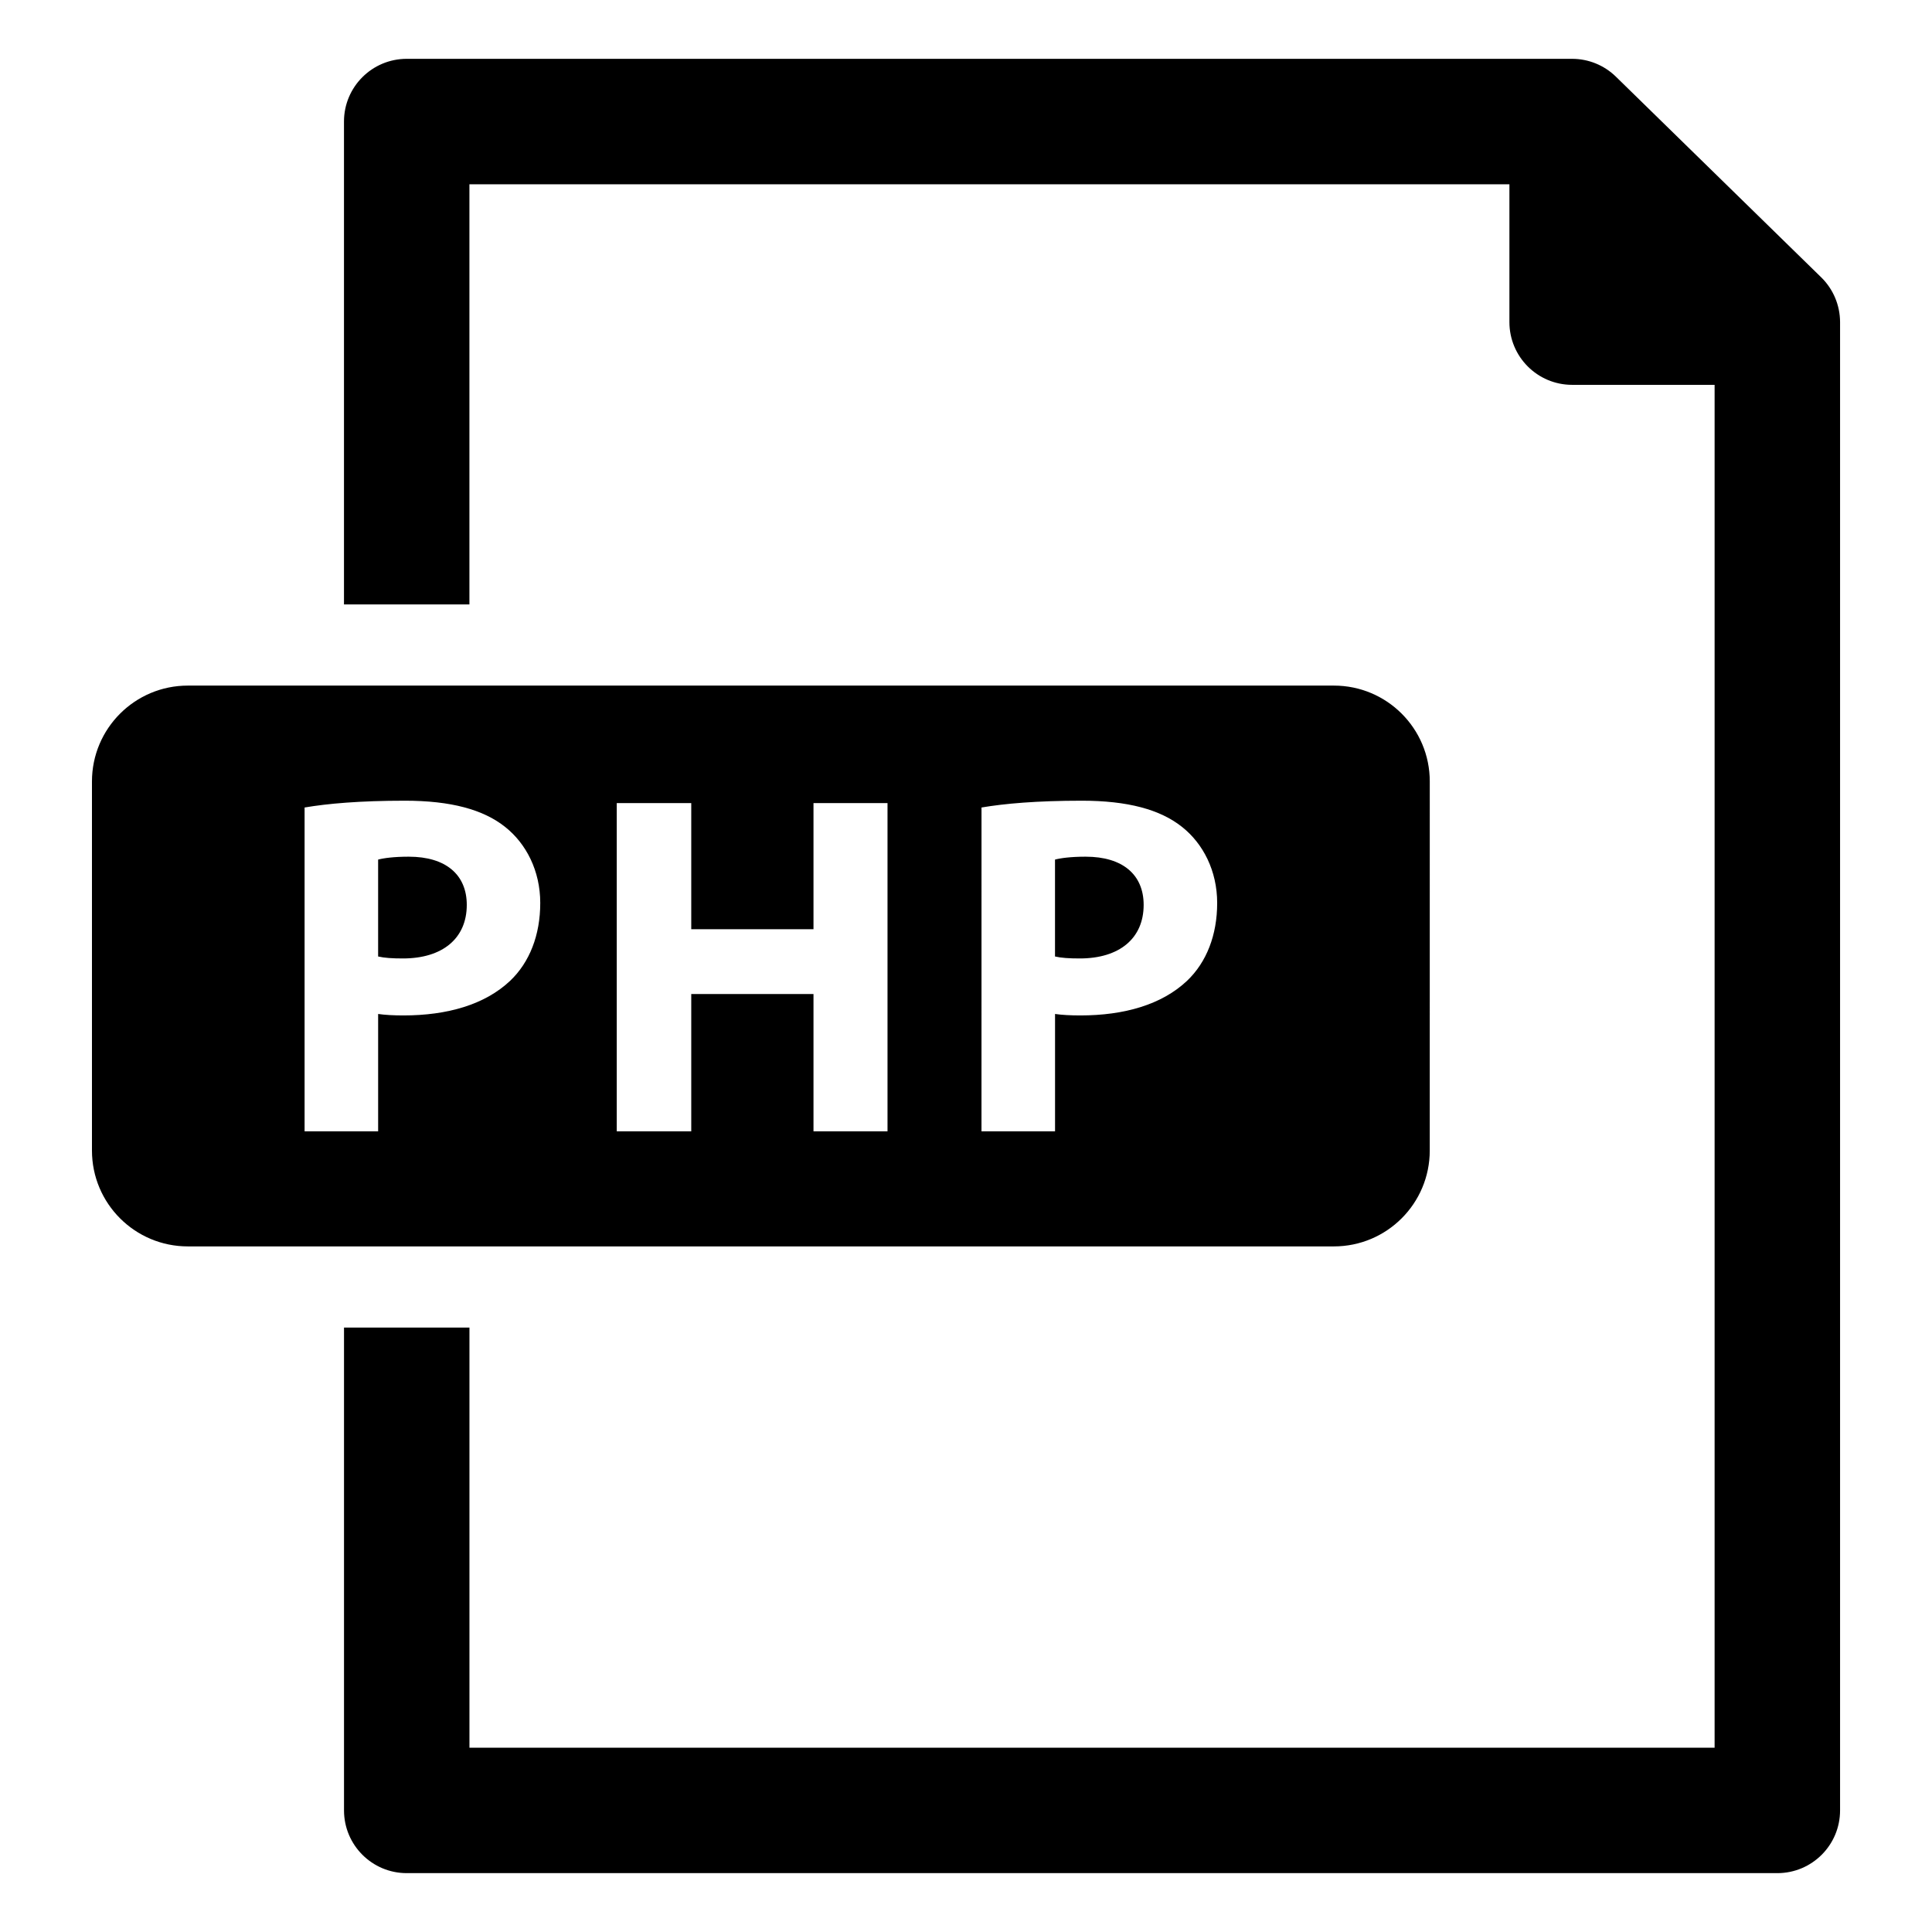
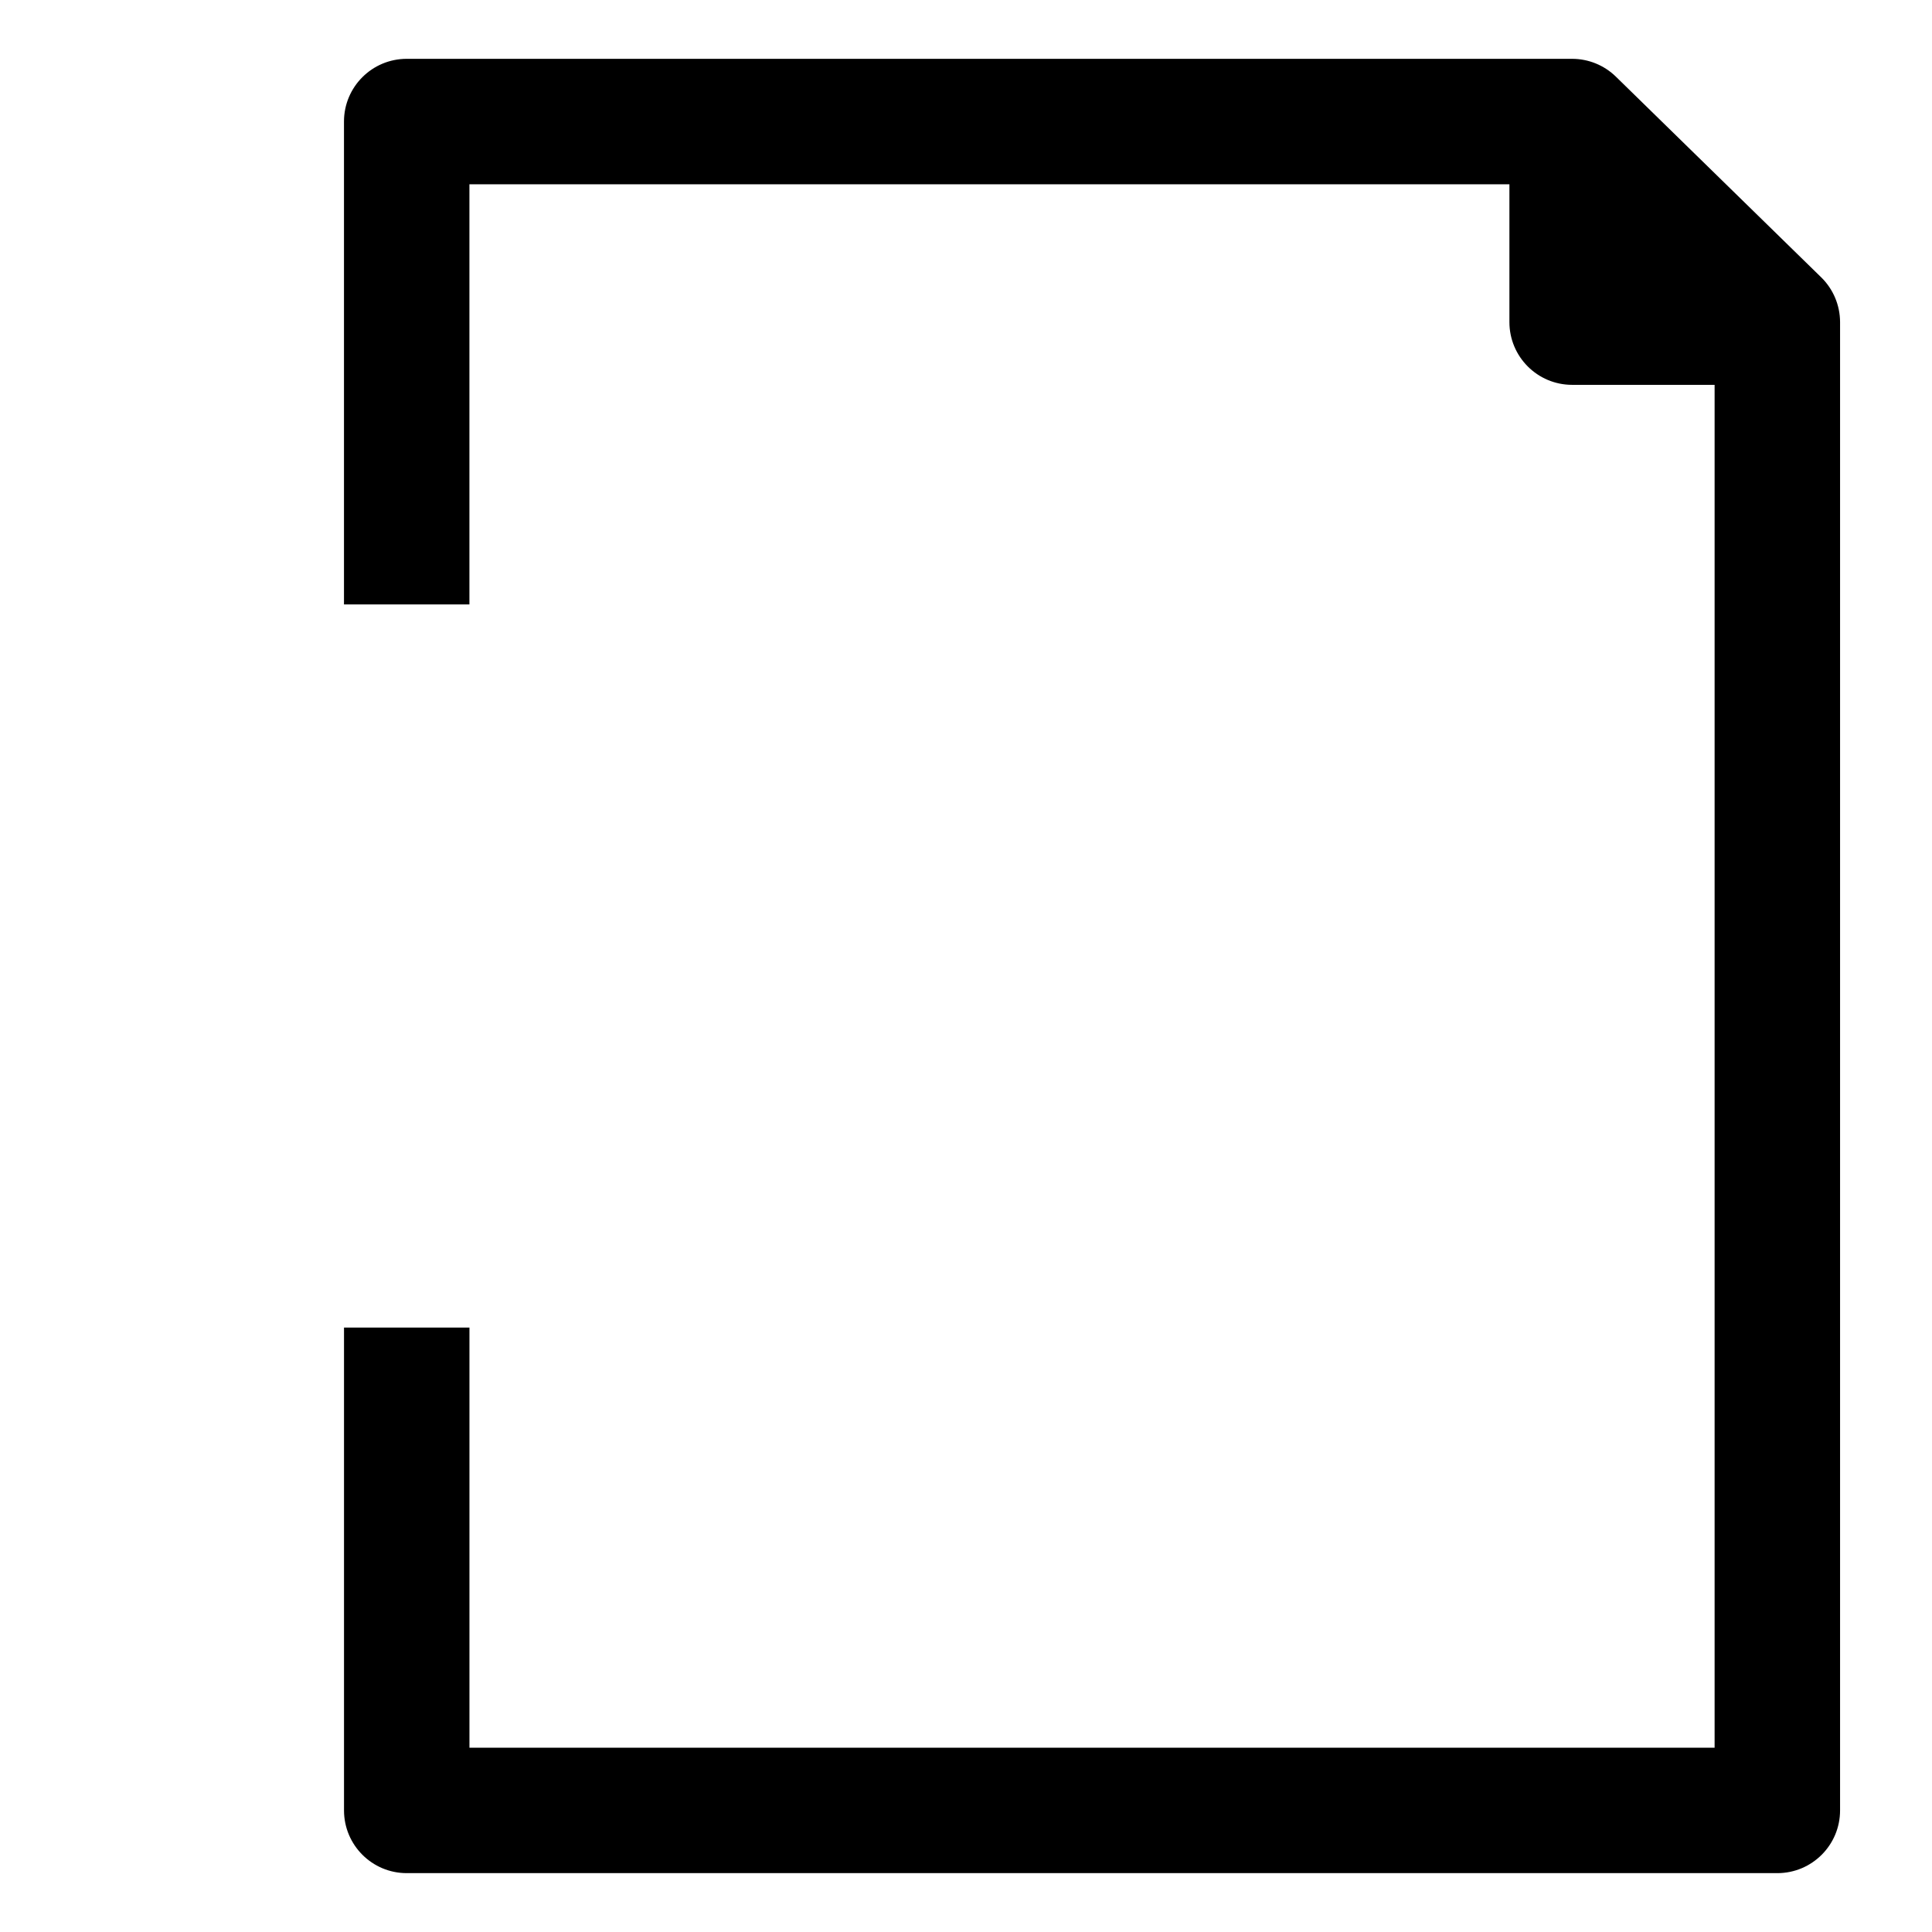
<svg xmlns="http://www.w3.org/2000/svg" fill="#000000" width="800px" height="800px" version="1.1" viewBox="144 144 512 512">
  <g>
    <path d="m626.62 217.48-54.379-53.152c-3.109-3.039-7.273-4.738-11.617-4.738h-308.84c-9.18 0-16.625 7.438-16.625 16.625v127.96h33.242v-111.34h275.61v36.527c0 9.18 7.438 16.625 16.625 16.625h37.754v361.17h-329.98v-111.34h-33.242v127.96c0 9.18 7.438 16.625 16.625 16.625h363.22c9.18 0 16.625-7.438 16.625-16.625v-394.41c-0.008-4.477-1.812-8.762-5.016-11.887z" />
-     <path d="m252.34 371.03c-4 0-6.715 0.387-8.133 0.77v25.68c1.676 0.387 3.738 0.52 6.582 0.52 10.453 0 16.91-5.289 16.91-14.191 0-8.008-5.551-12.777-15.359-12.777z" />
-     <path d="m431.72 371.03c-4 0-6.707 0.387-8.133 0.77v25.68c1.676 0.387 3.738 0.52 6.582 0.52 10.453 0 16.91-5.289 16.91-14.191 0-8.008-5.551-12.777-15.359-12.777z" />
-     <path d="m497.5 325.69h-303.72c-14.035 0-25.41 11.375-25.41 25.41v97.801c0 14.035 11.375 25.41 25.41 25.41h303.71c14.035 0 25.41-11.375 25.41-25.41l0.004-97.801c0.008-14.035-11.367-25.41-25.406-25.41zm-218.32 78.246c-6.707 6.32-16.648 9.164-28.262 9.164-2.582 0-4.902-0.125-6.707-0.387v31.102h-19.492v-85.82c6.062-1.031 14.578-1.801 26.582-1.801 12.129 0 20.773 2.32 26.582 6.965 5.551 4.394 9.289 11.609 9.289 20.137 0.004 8.512-2.828 15.738-7.992 20.641zm100.02 39.879h-19.617v-36.391h-32.395v36.391h-19.742v-86.984h19.742v33.426h32.395v-33.426h19.617zm79.367-39.879c-6.707 6.32-16.648 9.164-28.262 9.164-2.582 0-4.902-0.125-6.707-0.387v31.102h-19.492l0.004-85.82c6.07-1.031 14.586-1.801 26.582-1.801 12.129 0 20.773 2.32 26.582 6.965 5.551 4.394 9.289 11.609 9.289 20.137 0.008 8.512-2.832 15.738-7.996 20.641z" />
  </g>
</svg>